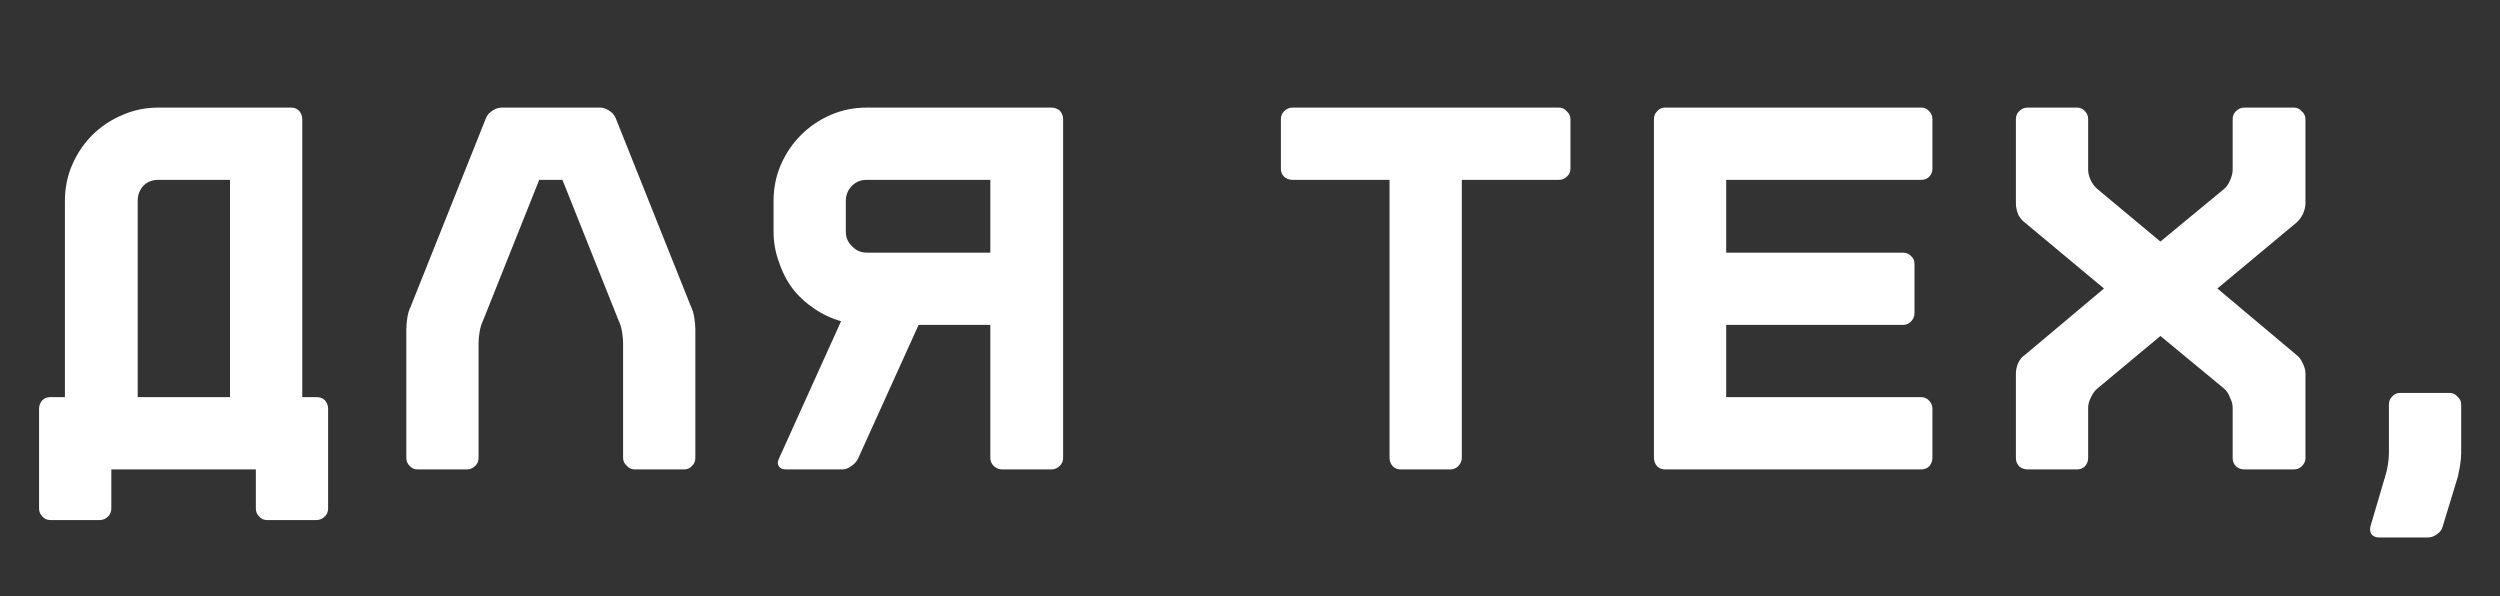
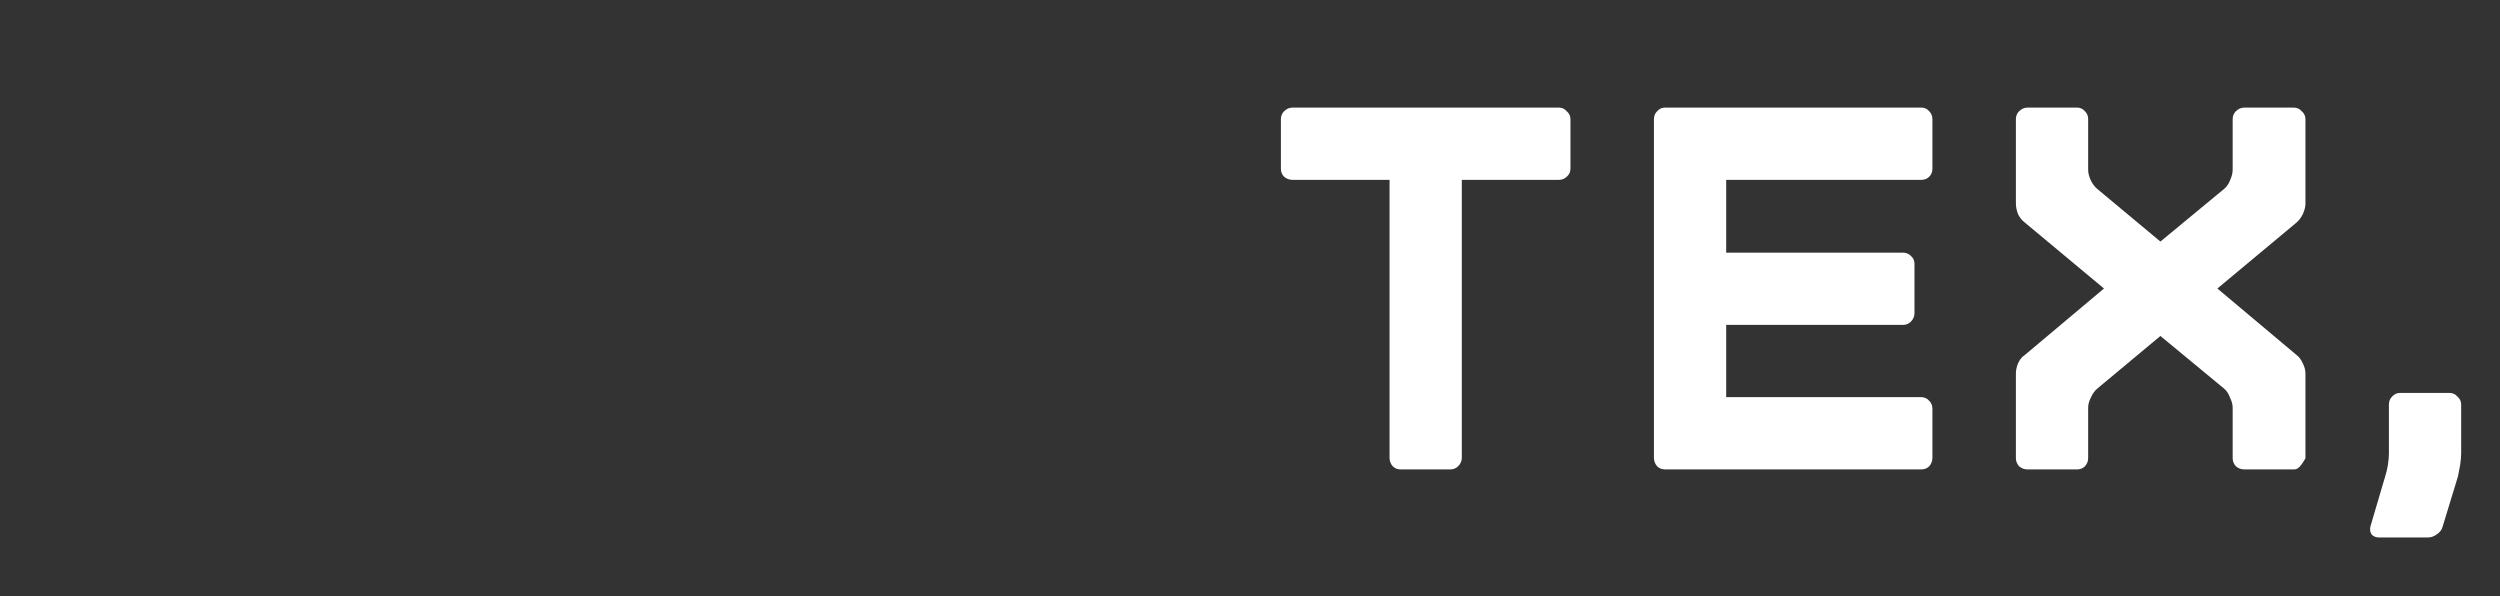
<svg xmlns="http://www.w3.org/2000/svg" width="474" height="113" viewBox="0 0 474 113" fill="none">
  <rect x="0" y="0" width="474" height="113" fill="#333333" stroke="none" />
-   <path d="M43.608 75.3V34.1H30.008C28.875 34.1 27.941 34.467 27.208 35.2C26.474 36 26.108 36.967 26.108 38.1V75.3H43.608ZM60.108 75.3C60.708 75.3 61.208 75.5 61.608 75.9C62.008 76.367 62.208 76.9 62.208 77.5V96.4C62.208 97 62.008 97.5 61.608 97.9C61.141 98.367 60.608 98.6 60.008 98.6H50.608C50.008 98.6 49.508 98.367 49.108 97.9C48.708 97.5 48.508 97 48.508 96.4V89H21.108V96.4C21.108 97 20.908 97.5 20.508 97.9C20.041 98.367 19.508 98.6 18.908 98.6H9.508C8.908 98.6 8.408 98.367 8.008 97.9C7.608 97.5 7.408 97 7.408 96.4V77.5C7.408 76.9 7.608 76.367 8.008 75.9C8.408 75.5 8.908 75.3 9.508 75.3H12.308V38.1C12.308 35.633 12.774 33.333 13.708 31.2C14.641 29.067 15.908 27.2 17.508 25.6C19.108 24 21.008 22.733 23.208 21.8C25.341 20.867 27.608 20.4 30.008 20.4H55.208C55.808 20.4 56.308 20.6 56.708 21C57.108 21.467 57.308 22 57.308 22.6V75.3H60.108ZM113.737 20.4C114.337 20.4 114.937 20.6 115.537 21C116.137 21.4 116.537 21.867 116.737 22.4L131.037 58.2C131.303 58.733 131.503 59.4 131.637 60.2C131.77 61.067 131.837 61.8 131.837 62.4V86.8C131.837 87.4 131.637 87.9 131.237 88.3C130.837 88.767 130.337 89 129.737 89H120.337C119.737 89 119.237 88.767 118.837 88.3C118.37 87.9 118.137 87.4 118.137 86.8V65C118.137 64.4 118.07 63.7 117.937 62.9C117.803 62.1 117.603 61.433 117.337 60.9L106.637 34.1H102.237L91.537 60.9C91.27 61.433 91.07 62.1 90.937 62.9C90.803 63.7 90.737 64.4 90.737 65V86.8C90.737 87.4 90.537 87.9 90.137 88.3C89.67 88.767 89.137 89 88.537 89H79.137C78.537 89 78.037 88.767 77.637 88.3C77.237 87.9 77.037 87.4 77.037 86.8V62.4C77.037 61.8 77.103 61.067 77.237 60.2C77.37 59.4 77.57 58.733 77.837 58.2L92.137 22.4C92.337 21.867 92.737 21.4 93.337 21C93.937 20.6 94.537 20.4 95.137 20.4H113.737ZM160.366 43.9C160.366 45.033 160.766 45.967 161.566 46.7C162.299 47.5 163.232 47.9 164.366 47.9H187.766V34.1H164.366C163.232 34.1 162.299 34.467 161.566 35.2C160.766 36 160.366 36.967 160.366 38.1V43.9ZM159.466 60.9C157.599 60.367 155.899 59.567 154.366 58.5C152.766 57.433 151.399 56.167 150.266 54.7C149.132 53.167 148.266 51.467 147.666 49.6C146.999 47.8 146.666 45.9 146.666 43.9V38.1C146.666 35.633 147.132 33.333 148.066 31.2C148.999 29.067 150.266 27.2 151.866 25.6C153.466 24 155.332 22.733 157.466 21.8C159.599 20.867 161.899 20.4 164.366 20.4H199.366C199.966 20.4 200.499 20.6 200.966 21C201.366 21.467 201.566 22 201.566 22.6V86.8C201.566 87.4 201.366 87.9 200.966 88.3C200.499 88.767 199.966 89 199.366 89H189.966C189.366 89 188.832 88.767 188.366 88.3C187.966 87.9 187.766 87.4 187.766 86.8V61.6H174.166L162.666 87C162.399 87.533 161.966 88 161.366 88.4C160.832 88.8 160.266 89 159.666 89H148.966C148.366 89 147.932 88.8 147.666 88.4C147.399 88 147.399 87.533 147.666 87L159.466 60.9Z" fill="white" />
  <path d="M452.937 76.7C452.937 76.1 453.137 75.6 453.537 75.2C453.937 74.733 454.437 74.5 455.037 74.5H464.437C465.037 74.5 465.537 74.733 465.937 75.2C466.403 75.6 466.637 76.1 466.637 76.7V86C466.637 86.6 466.57 87.333 466.437 88.2C466.303 89 466.17 89.7 466.037 90.3L463.137 99.8C463.003 100.4 462.637 100.9 462.037 101.3C461.503 101.7 460.937 101.9 460.337 101.9H451.037C450.437 101.9 449.97 101.7 449.637 101.3C449.37 100.9 449.303 100.4 449.437 99.8L452.237 90.3C452.437 89.7 452.603 89 452.737 88.2C452.87 87.333 452.937 86.6 452.937 86V76.7Z" fill="white" />
-   <path d="M295.559 20.4C296.159 20.4 296.659 20.633 297.059 21.1C297.526 21.5 297.759 22 297.759 22.6V32C297.759 32.6 297.526 33.1 297.059 33.5C296.659 33.9 296.159 34.1 295.559 34.1H277.159V86.8C277.159 87.4 276.926 87.933 276.459 88.4C276.059 88.8 275.559 89 274.959 89H265.559C264.959 89 264.459 88.8 264.059 88.4C263.659 87.933 263.459 87.4 263.459 86.8V34.1H245.059C244.459 34.1 243.926 33.9 243.459 33.5C243.059 33.1 242.859 32.6 242.859 32V22.6C242.859 22 243.059 21.5 243.459 21.1C243.926 20.633 244.459 20.4 245.059 20.4H295.559ZM366.386 32C366.386 32.6 366.186 33.1 365.786 33.5C365.386 33.9 364.886 34.1 364.286 34.1H327.286V47.9H360.786C361.386 47.9 361.886 48.1 362.286 48.5C362.752 48.9 362.986 49.4 362.986 50V59.4C362.986 60 362.752 60.533 362.286 61C361.886 61.4 361.386 61.6 360.786 61.6H327.286V75.3H364.286C364.886 75.3 365.386 75.533 365.786 76C366.186 76.4 366.386 76.9 366.386 77.5V86.8C366.386 87.4 366.186 87.933 365.786 88.4C365.386 88.8 364.886 89 364.286 89H315.686C315.086 89 314.586 88.8 314.186 88.4C313.786 87.933 313.586 87.4 313.586 86.8V22.6C313.586 22 313.786 21.5 314.186 21.1C314.586 20.633 315.086 20.4 315.686 20.4H364.286C364.886 20.4 365.386 20.633 365.786 21.1C366.186 21.5 366.386 22 366.386 22.6V32ZM437.114 38.6C437.114 39.2 436.948 39.867 436.614 40.6C436.281 41.267 435.881 41.8 435.414 42.2L420.414 54.7L435.414 67.3C435.881 67.633 436.281 68.167 436.614 68.9C436.948 69.567 437.114 70.2 437.114 70.8V86.9C437.114 87.433 436.881 87.933 436.414 88.4C436.014 88.8 435.514 89 434.914 89H425.514C424.914 89 424.381 88.8 423.914 88.4C423.514 87.933 423.314 87.433 423.314 86.9V77.3C423.314 76.7 423.148 76.067 422.814 75.4C422.548 74.667 422.181 74.1 421.714 73.7L409.614 63.7L397.614 73.7C397.148 74.1 396.748 74.667 396.414 75.4C396.081 76.067 395.914 76.7 395.914 77.3V86.9C395.914 87.433 395.714 87.933 395.314 88.4C394.914 88.8 394.414 89 393.814 89H384.414C383.814 89 383.281 88.8 382.814 88.4C382.414 87.933 382.214 87.433 382.214 86.9V70.8C382.214 70.2 382.348 69.567 382.614 68.9C382.948 68.167 383.381 67.633 383.914 67.3L398.914 54.7L383.914 42.2C383.381 41.8 382.948 41.267 382.614 40.6C382.348 39.867 382.214 39.2 382.214 38.6V22.6C382.214 22 382.414 21.5 382.814 21.1C383.281 20.633 383.814 20.4 384.414 20.4H393.814C394.414 20.4 394.914 20.633 395.314 21.1C395.714 21.5 395.914 22 395.914 22.6V32.2C395.914 32.8 396.081 33.467 396.414 34.2C396.748 34.867 397.148 35.4 397.614 35.8L409.614 45.8L421.714 35.8C422.181 35.4 422.548 34.867 422.814 34.2C423.148 33.467 423.314 32.8 423.314 32.2V22.6C423.314 22 423.514 21.5 423.914 21.1C424.381 20.633 424.914 20.4 425.514 20.4H434.914C435.514 20.4 436.014 20.633 436.414 21.1C436.881 21.5 437.114 22 437.114 22.6V38.6Z" fill="white" />
+   <path d="M295.559 20.4C296.159 20.4 296.659 20.633 297.059 21.1C297.526 21.5 297.759 22 297.759 22.6V32C297.759 32.6 297.526 33.1 297.059 33.5C296.659 33.9 296.159 34.1 295.559 34.1H277.159V86.8C277.159 87.4 276.926 87.933 276.459 88.4C276.059 88.8 275.559 89 274.959 89H265.559C264.959 89 264.459 88.8 264.059 88.4C263.659 87.933 263.459 87.4 263.459 86.8V34.1H245.059C244.459 34.1 243.926 33.9 243.459 33.5C243.059 33.1 242.859 32.6 242.859 32V22.6C242.859 22 243.059 21.5 243.459 21.1C243.926 20.633 244.459 20.4 245.059 20.4H295.559ZM366.386 32C366.386 32.6 366.186 33.1 365.786 33.5C365.386 33.9 364.886 34.1 364.286 34.1H327.286V47.9H360.786C361.386 47.9 361.886 48.1 362.286 48.5C362.752 48.9 362.986 49.4 362.986 50V59.4C362.986 60 362.752 60.533 362.286 61C361.886 61.4 361.386 61.6 360.786 61.6H327.286V75.3H364.286C364.886 75.3 365.386 75.533 365.786 76C366.186 76.4 366.386 76.9 366.386 77.5V86.8C366.386 87.4 366.186 87.933 365.786 88.4C365.386 88.8 364.886 89 364.286 89H315.686C315.086 89 314.586 88.8 314.186 88.4C313.786 87.933 313.586 87.4 313.586 86.8V22.6C313.586 22 313.786 21.5 314.186 21.1C314.586 20.633 315.086 20.4 315.686 20.4H364.286C364.886 20.4 365.386 20.633 365.786 21.1C366.186 21.5 366.386 22 366.386 22.6V32ZM437.114 38.6C437.114 39.2 436.948 39.867 436.614 40.6C436.281 41.267 435.881 41.8 435.414 42.2L420.414 54.7L435.414 67.3C435.881 67.633 436.281 68.167 436.614 68.9C436.948 69.567 437.114 70.2 437.114 70.8V86.9C436.014 88.8 435.514 89 434.914 89H425.514C424.914 89 424.381 88.8 423.914 88.4C423.514 87.933 423.314 87.433 423.314 86.9V77.3C423.314 76.7 423.148 76.067 422.814 75.4C422.548 74.667 422.181 74.1 421.714 73.7L409.614 63.7L397.614 73.7C397.148 74.1 396.748 74.667 396.414 75.4C396.081 76.067 395.914 76.7 395.914 77.3V86.9C395.914 87.433 395.714 87.933 395.314 88.4C394.914 88.8 394.414 89 393.814 89H384.414C383.814 89 383.281 88.8 382.814 88.4C382.414 87.933 382.214 87.433 382.214 86.9V70.8C382.214 70.2 382.348 69.567 382.614 68.9C382.948 68.167 383.381 67.633 383.914 67.3L398.914 54.7L383.914 42.2C383.381 41.8 382.948 41.267 382.614 40.6C382.348 39.867 382.214 39.2 382.214 38.6V22.6C382.214 22 382.414 21.5 382.814 21.1C383.281 20.633 383.814 20.4 384.414 20.4H393.814C394.414 20.4 394.914 20.633 395.314 21.1C395.714 21.5 395.914 22 395.914 22.6V32.2C395.914 32.8 396.081 33.467 396.414 34.2C396.748 34.867 397.148 35.4 397.614 35.8L409.614 45.8L421.714 35.8C422.181 35.4 422.548 34.867 422.814 34.2C423.148 33.467 423.314 32.8 423.314 32.2V22.6C423.314 22 423.514 21.5 423.914 21.1C424.381 20.633 424.914 20.4 425.514 20.4H434.914C435.514 20.4 436.014 20.633 436.414 21.1C436.881 21.5 437.114 22 437.114 22.6V38.6Z" fill="white" />
</svg>